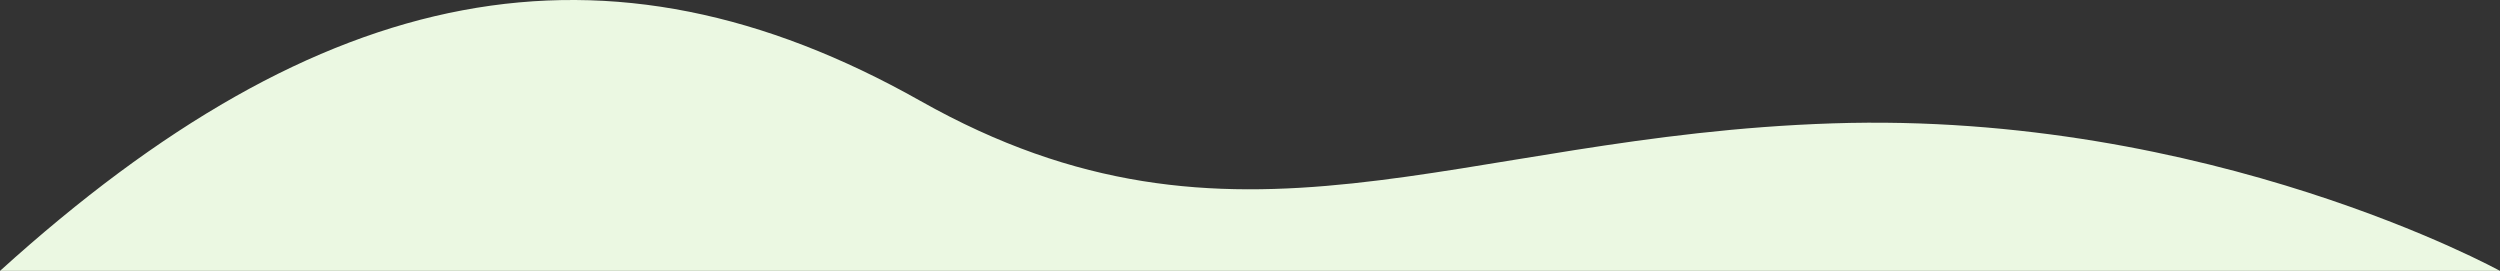
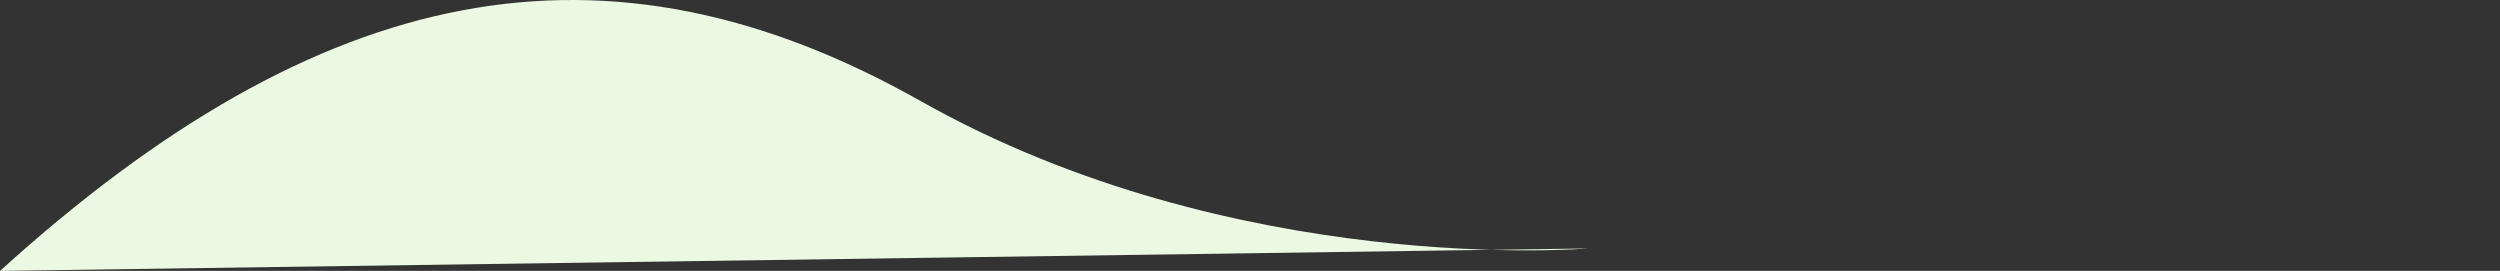
<svg xmlns="http://www.w3.org/2000/svg" viewBox="0 0 1296.411 140.477" width="100%" style="vertical-align: middle; max-width: 100%; width: 100%;">
  <rect x="0" y="0" width="1296.411" height="140.477" fill="#333333" stroke="none" />
  <g>
    <g>
-       <path d="M0,140.477C166.485-10.338,314.115-39.718,477.3,52.338S754.4,70.4,950.261,63.974s346.15,76.5,346.15,76.5Z" fill="rgb(235,248,226)">
+       <path d="M0,140.477C166.485-10.338,314.115-39.718,477.3,52.338s346.15,76.5,346.15,76.5Z" fill="rgb(235,248,226)">
     </path>
    </g>
  </g>
</svg>